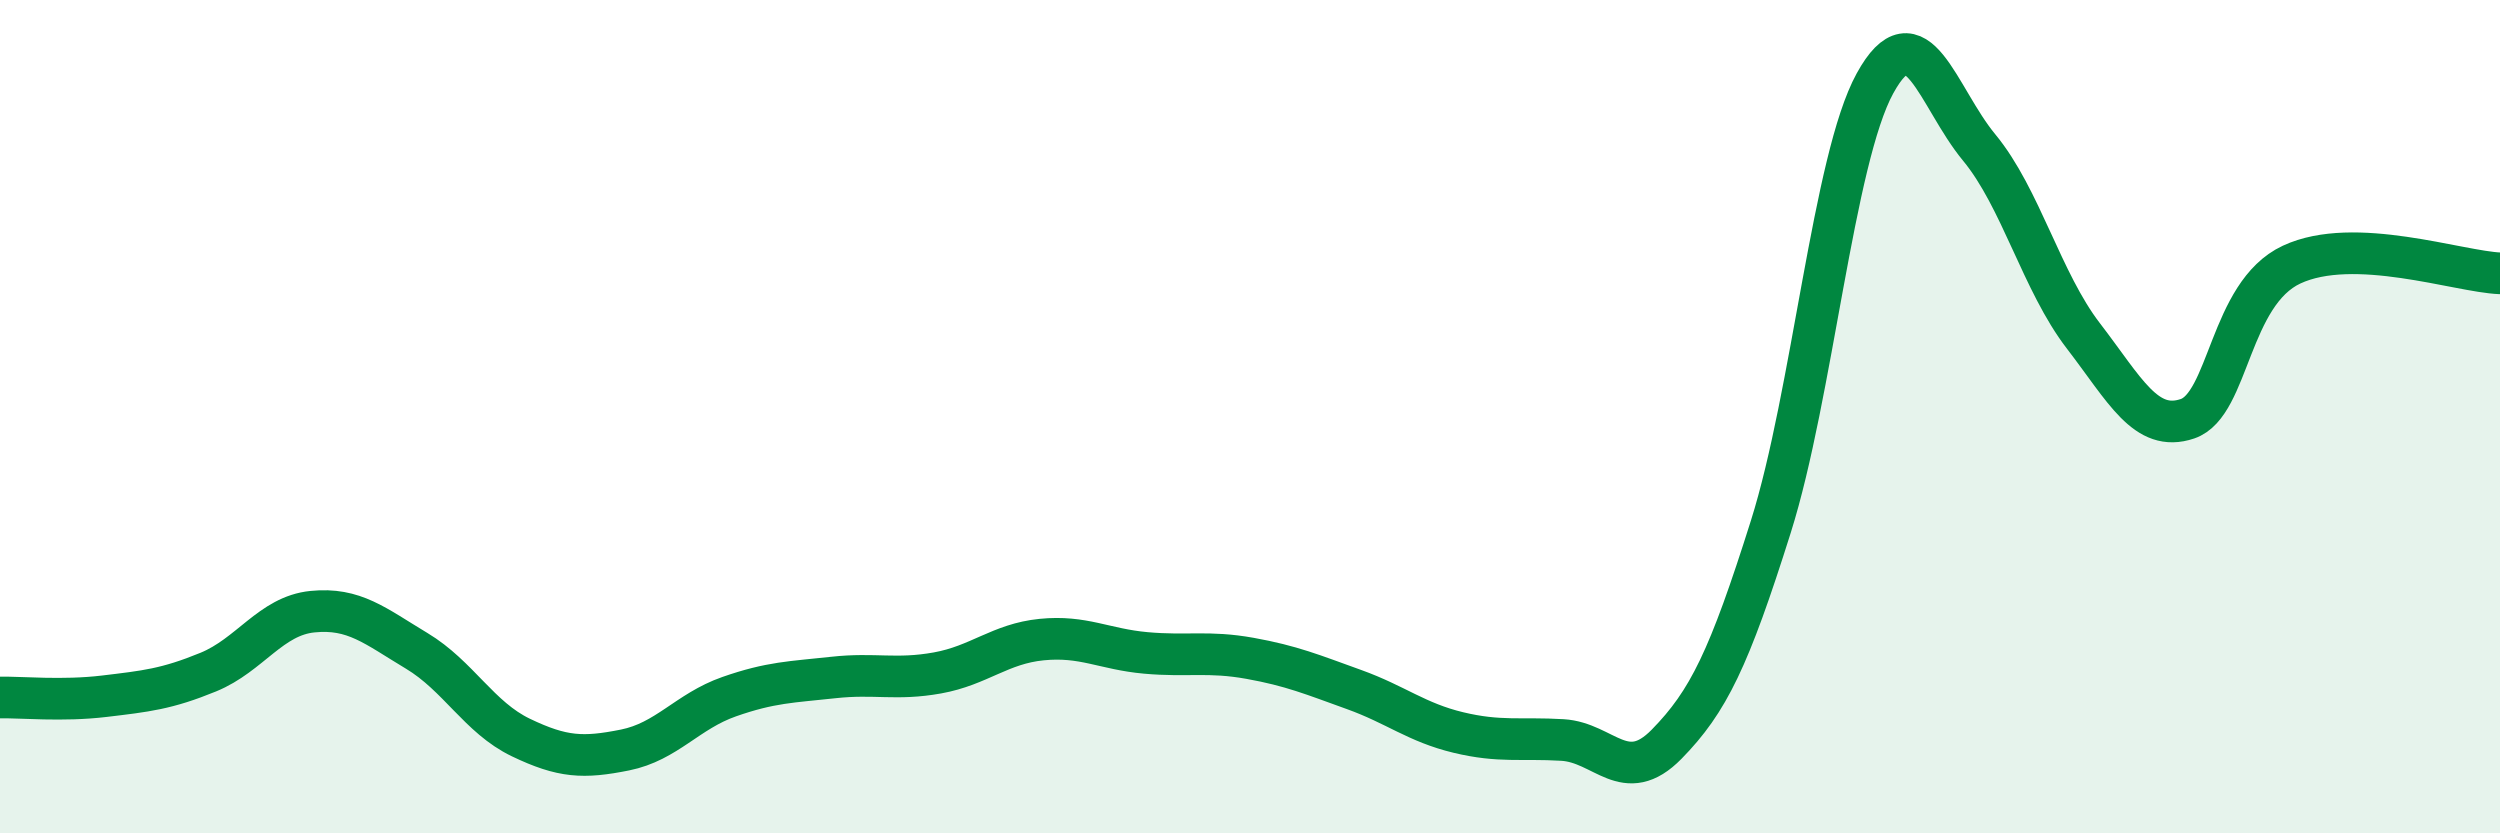
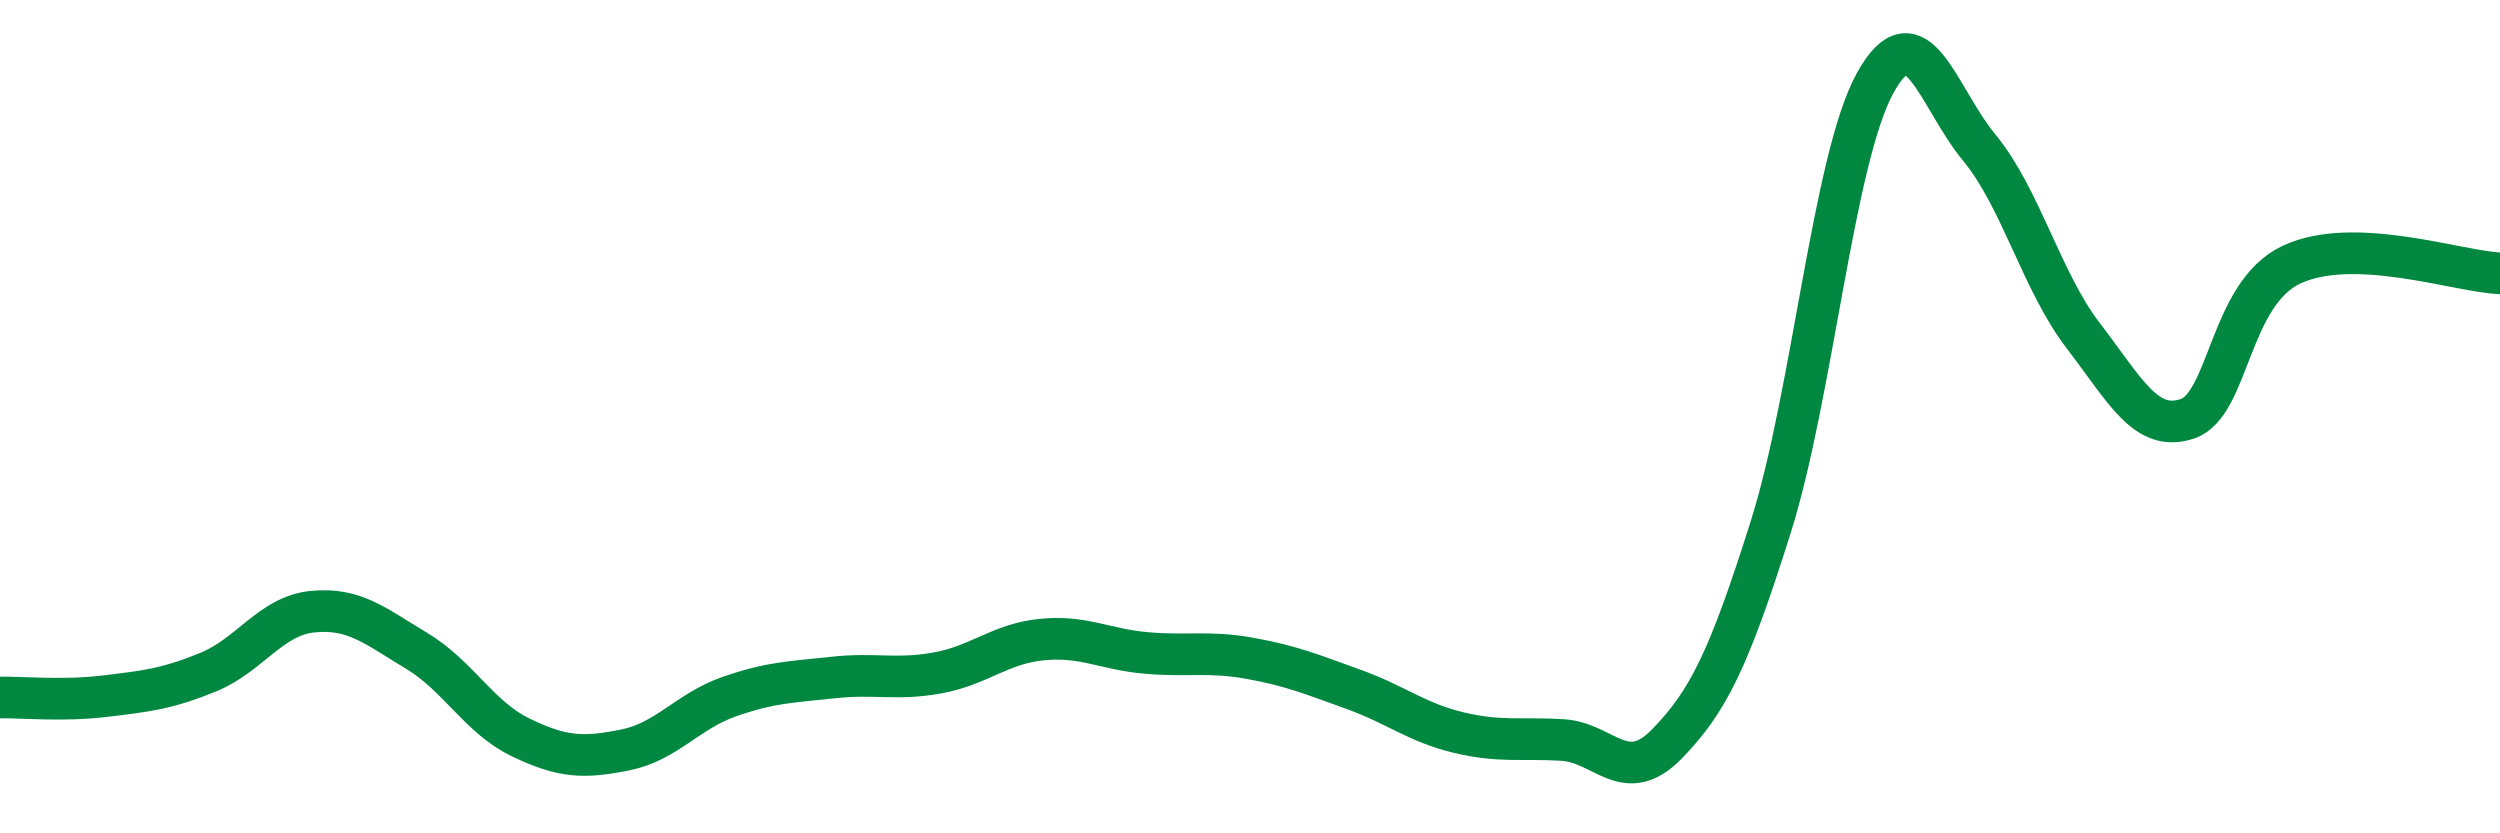
<svg xmlns="http://www.w3.org/2000/svg" width="60" height="20" viewBox="0 0 60 20">
-   <path d="M 0,16.74 C 0.5,16.73 1.5,16.83 2.5,16.71 C 3.5,16.59 4,16.54 5,16.13 C 6,15.72 6.5,14.78 7.5,14.68 C 8.5,14.58 9,15.02 10,15.62 C 11,16.22 11.5,17.22 12.5,17.7 C 13.5,18.18 14,18.2 15,18 C 16,17.8 16.5,17.07 17.5,16.72 C 18.5,16.37 19,16.37 20,16.26 C 21,16.15 21.5,16.33 22.5,16.15 C 23.5,15.97 24,15.45 25,15.35 C 26,15.25 26.5,15.58 27.5,15.67 C 28.5,15.76 29,15.62 30,15.8 C 31,15.98 31.5,16.19 32.5,16.55 C 33.5,16.91 34,17.34 35,17.58 C 36,17.82 36.5,17.7 37.5,17.76 C 38.5,17.82 39,18.88 40,17.86 C 41,16.84 41.5,15.81 42.5,12.64 C 43.5,9.47 44,3.82 45,2 C 46,0.18 46.5,2.33 47.5,3.54 C 48.5,4.75 49,6.76 50,8.06 C 51,9.36 51.5,10.39 52.5,10.05 C 53.5,9.71 53.5,7.05 55,6.35 C 56.5,5.65 59,6.52 60,6.56L60 20L0 20Z" fill="#008740" opacity="0.1" stroke-linecap="round" stroke-linejoin="round" />
  <path d="M 0,16.74 C 0.5,16.73 1.5,16.83 2.5,16.71 C 3.5,16.59 4,16.54 5,16.13 C 6,15.72 6.5,14.78 7.5,14.68 C 8.5,14.58 9,15.02 10,15.62 C 11,16.22 11.5,17.22 12.5,17.7 C 13.5,18.18 14,18.2 15,18 C 16,17.8 16.5,17.07 17.5,16.72 C 18.5,16.37 19,16.37 20,16.26 C 21,16.15 21.5,16.33 22.5,16.15 C 23.5,15.97 24,15.45 25,15.35 C 26,15.25 26.5,15.58 27.5,15.67 C 28.5,15.76 29,15.62 30,15.8 C 31,15.98 31.5,16.19 32.5,16.55 C 33.5,16.91 34,17.34 35,17.58 C 36,17.82 36.5,17.7 37.5,17.76 C 38.5,17.82 39,18.88 40,17.86 C 41,16.84 41.5,15.81 42.5,12.64 C 43.5,9.47 44,3.82 45,2 C 46,0.18 46.5,2.33 47.5,3.54 C 48.5,4.75 49,6.76 50,8.06 C 51,9.36 51.5,10.39 52.5,10.05 C 53.5,9.71 53.5,7.05 55,6.35 C 56.5,5.65 59,6.52 60,6.56" stroke="#008740" stroke-width="1" fill="none" stroke-linecap="round" stroke-linejoin="round" />
</svg>